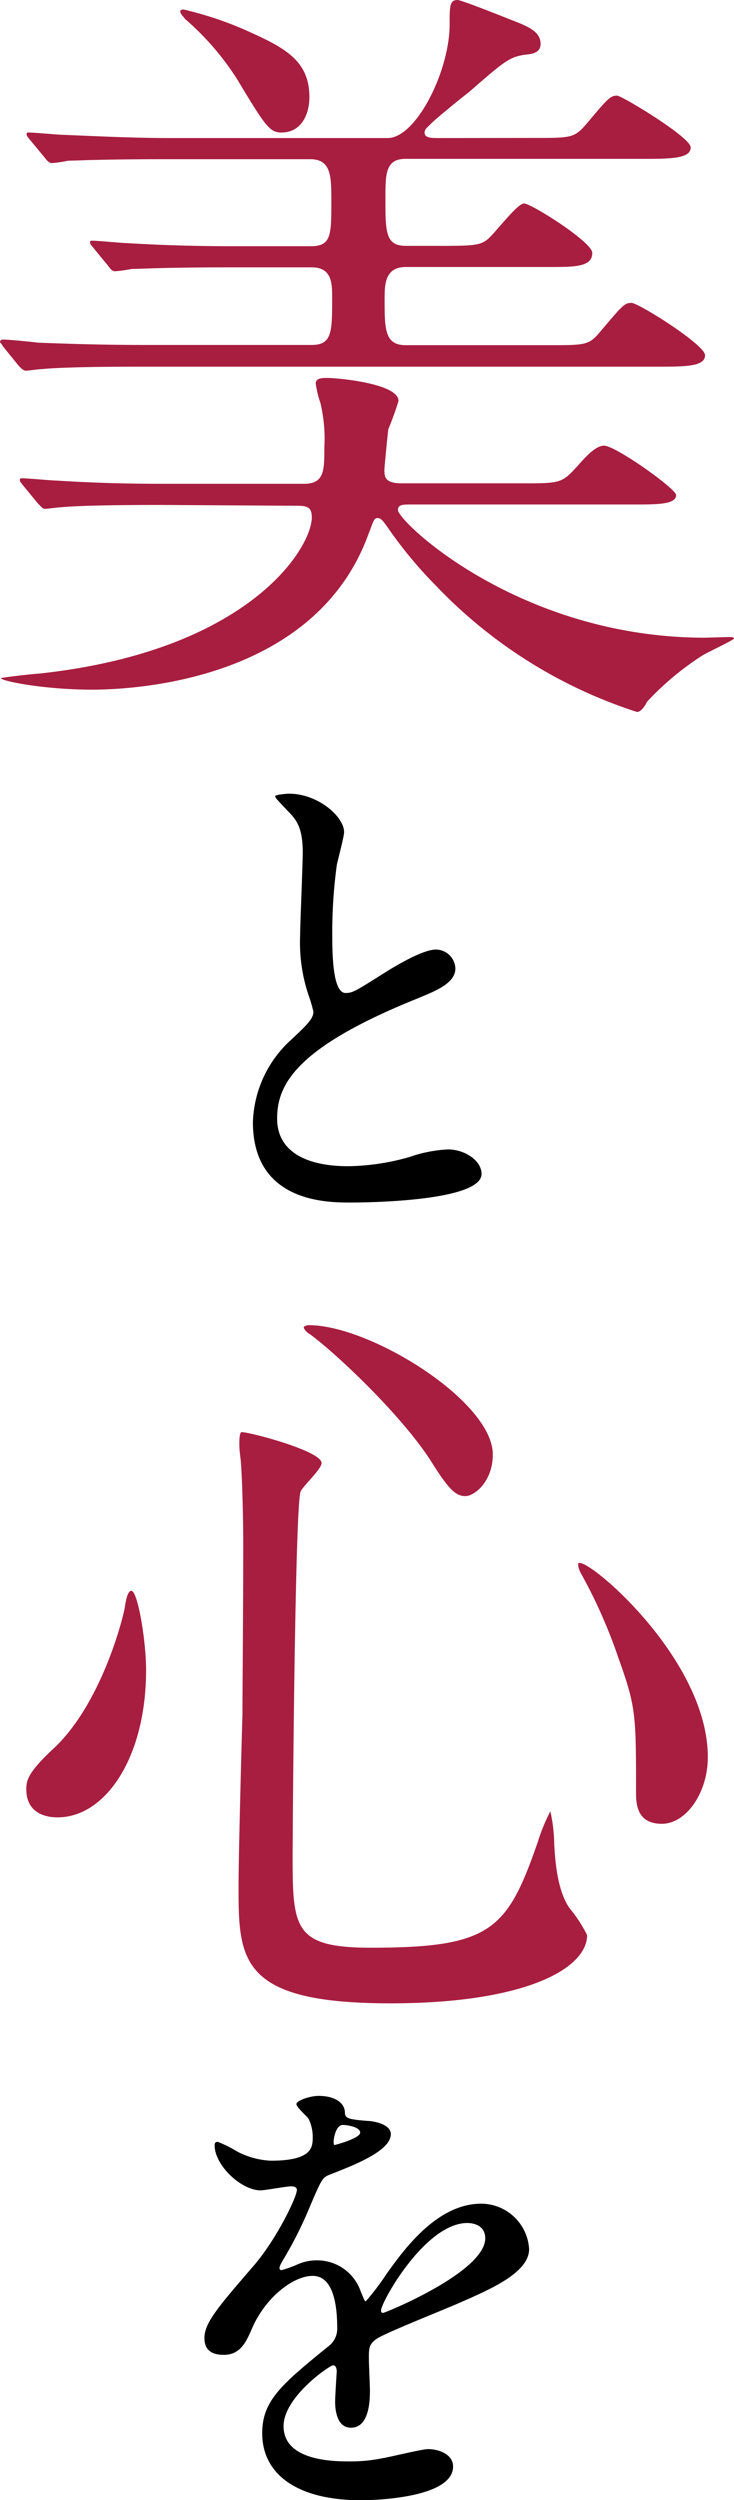
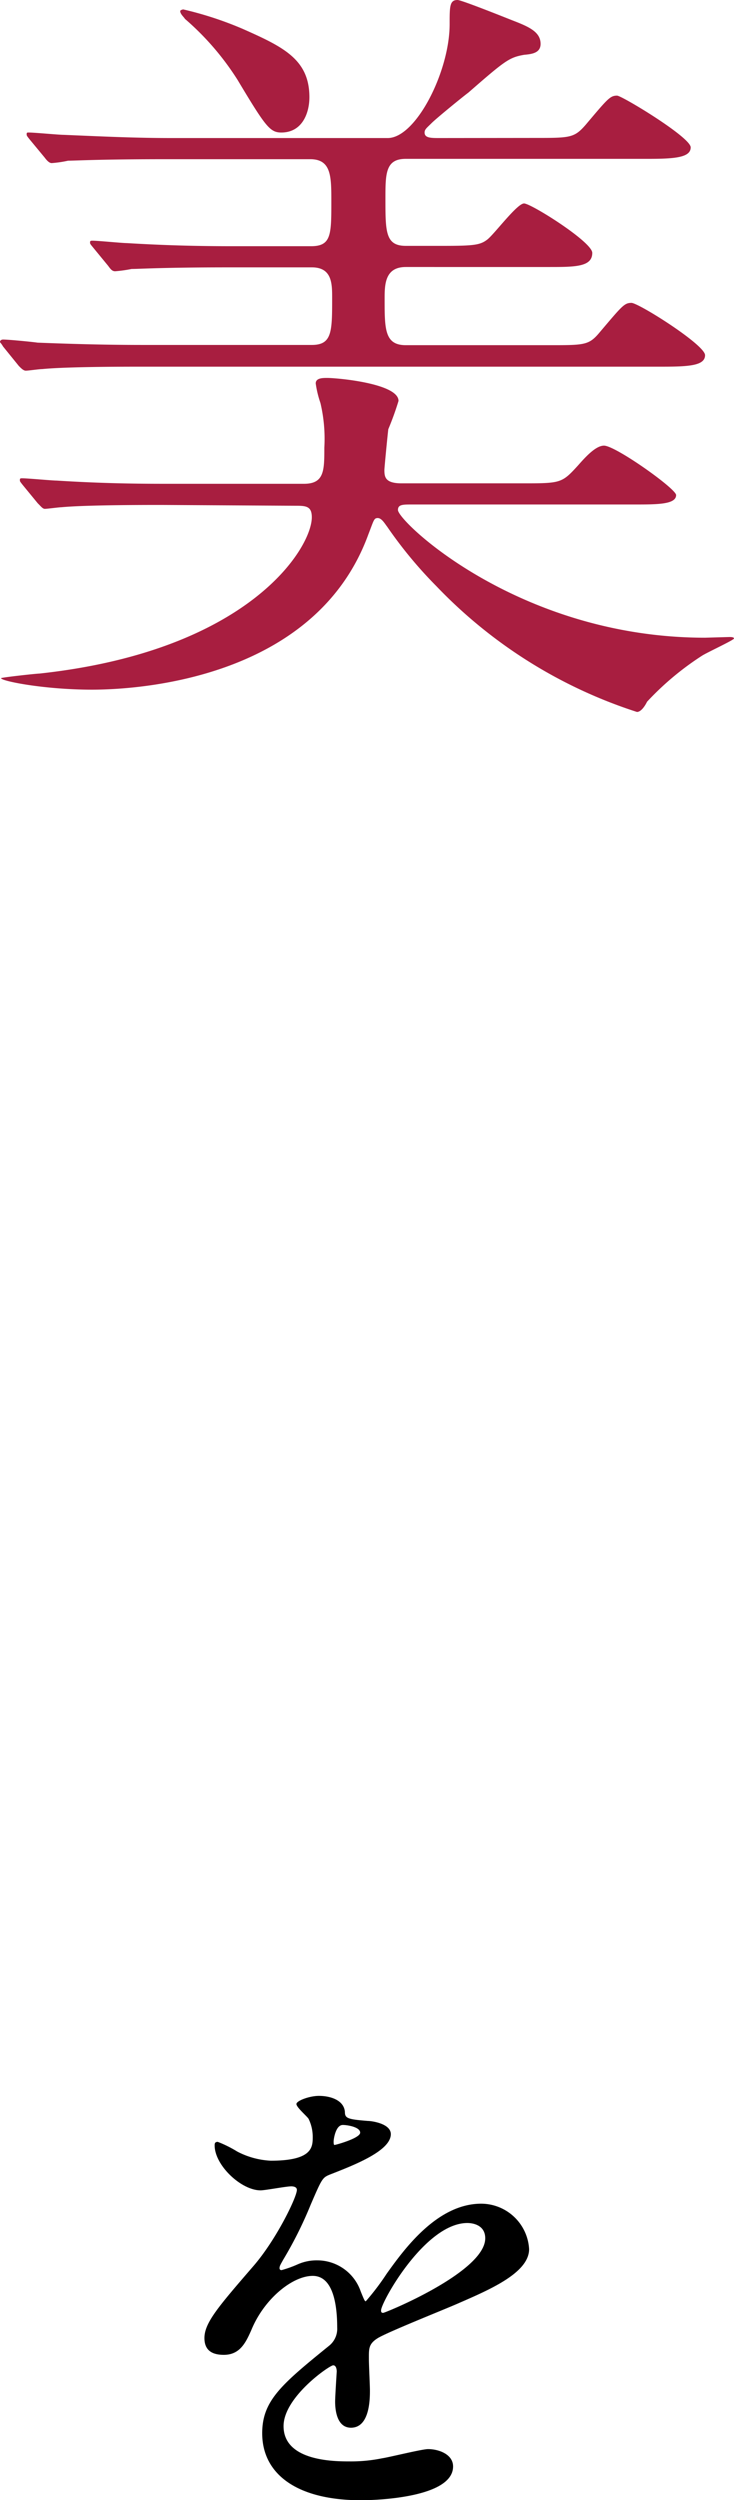
<svg xmlns="http://www.w3.org/2000/svg" viewBox="0 0 63.91 217.5">
  <defs>
    <style>.cls-1{fill:#a81e40;}</style>
  </defs>
  <title>アセット 5</title>
  <g id="レイヤー_2" data-name="レイヤー 2">
    <g id="レイヤー_2-2" data-name="レイヤー 2">
      <path class="cls-1" d="M46.59,12C49.66,12,50,12,51,10.85c1.91-2.26,2.12-2.53,2.73-2.53.41,0,6.41,3.62,6.41,4.5s-1.36,1-3.68,1H35.33c-1.77,0-1.77,1.29-1.77,3.48,0,2.86,0,4.09,1.77,4.09h3.21c2.73,0,3.27-.07,3.89-.55s2.59-3.14,3.2-3.14,5.94,3.35,5.94,4.3c0,1.23-1.5,1.23-3.82,1.23H35.33c-1.84,0-1.84,1.57-1.84,2.8,0,2.59,0,4,1.84,4H47.88c3.07,0,3.41,0,4.37-1.16,1.91-2.25,2.11-2.52,2.73-2.52S61.39,30,61.39,30.9s-1.36,1-3.68,1H12.28c-5.94,0-7.91.14-8.6.21-.27,0-1.22.14-1.43.14s-.41-.21-.61-.41L.27,30.15c-.2-.34-.27-.34-.27-.41s.07-.2.27-.2c.48,0,2.53.2,3,.27,3.35.13,6.14.2,9.35.2H27.15c1.77,0,1.77-1.16,1.77-4.09,0-1.23,0-2.66-1.77-2.66h-7.1c-5.93,0-7.91.14-8.59.14a12,12,0,0,1-1.43.2c-.28,0-.41-.2-.62-.48L8.12,21.55c-.28-.34-.28-.34-.28-.47s.07-.14.21-.14c.48,0,2.59.21,3,.21,3.34.2,6.14.27,9.35.27h6.68c1.77,0,1.77-1,1.77-3.89,0-2.18,0-3.68-1.84-3.68H14.6c-6,0-8,.13-8.67.13a9.86,9.86,0,0,1-1.43.21c-.2,0-.41-.21-.61-.48l-1.3-1.57c-.27-.34-.27-.34-.27-.48s.07-.13.2-.13c.48,0,2.6.2,3,.2,3.34.14,6.2.28,9.41.28H33.76c2.46,0,5.39-5.8,5.39-9.9,0-1.56,0-2.11.69-2.11.34,0,4.09,1.5,4.77,1.77,1.43.55,2.46,1,2.46,2.05,0,.82-.82.89-1.44.95C44.34,5,44,5.25,40.79,8.05c-.55.41-2.8,2.25-3.21,2.66s-.61.54-.61.82c0,.48.55.48,1.3.48ZM14,43.93c-6,0-7.91.13-8.66.2-.2,0-1.23.14-1.43.14s-.34-.21-.62-.48L2,42.22c-.27-.34-.27-.34-.27-.47s.06-.14.2-.14c.48,0,2.59.2,3,.2,3.34.21,6.21.28,9.41.28H26.47c1.77,0,1.77-1.16,1.77-3.14a13.51,13.51,0,0,0-.34-3.89,9,9,0,0,1-.41-1.7c0-.48.61-.48,1-.48.89,0,6.21.48,6.21,2a25.46,25.46,0,0,1-.89,2.46c-.06.48-.34,3.34-.34,3.55,0,.61.07,1.16,1.5,1.16H45.43c3.41,0,3.48,0,4.91-1.57.55-.62,1.5-1.71,2.25-1.71,1,0,6.28,3.75,6.28,4.3,0,.82-1.64.82-3.62.82H35.88c-.82,0-1.23,0-1.23.48,0,1,10.57,11.11,26.74,11.11l2.11-.06c.14,0,.41,0,.41.13s-2.38,1.23-2.79,1.5a25.06,25.06,0,0,0-4.78,4c-.2.41-.54.89-.88.89A41.94,41.94,0,0,1,38,51a37.46,37.46,0,0,1-4.29-5.18c-.21-.27-.48-.75-.82-.75s-.34.2-.82,1.43C27.63,58.66,13,60,8,60c-4.16,0-7.91-.75-7.91-1,0-.06,3.07-.4,3.34-.4C21.69,56.62,27.15,47.68,27.15,45c0-1-.55-1-1.5-1Zm10.51-32.4c-1,0-1.37-.48-3.82-4.57A23.78,23.78,0,0,0,16.1,1.64c-.07-.14-.41-.41-.41-.68,0-.07.2-.14.27-.14a30.6,30.6,0,0,1,5.19,1.7c3.54,1.57,5.79,2.66,5.79,5.94C26.94,9.82,26.33,11.53,24.49,11.53Z" />
-       <path d="M25.38,90.43c1.33-1.24,1.91-1.82,1.91-2.4a11.71,11.71,0,0,0-.4-1.38,14.32,14.32,0,0,1-.76-5.2c0-1,.23-6.17.23-7.33,0-2.22-.63-2.89-1.34-3.6-.93-1-1.06-1.11-1.06-1.25s1.06-.22,1.2-.22c2.53,0,4.8,2,4.8,3.34,0,.4-.54,2.4-.63,2.84a43.18,43.18,0,0,0-.4,5.87c0,1.69,0,5.29,1.16,5.29.62,0,.89-.18,3.29-1.69.49-.31,3.29-2.09,4.58-2.09a1.71,1.71,0,0,1,1.69,1.64c0,1.34-1.83,2-3.43,2.67-10.57,4.27-12.09,7.51-12.09,10.4s2.58,4.14,6.18,4.14a20.22,20.22,0,0,0,5.34-.8A11.9,11.9,0,0,1,39,100c1.51,0,2.93,1,2.93,2.13,0,2.27-9.06,2.49-11.42,2.49-2,0-8.49,0-8.49-7A10.1,10.1,0,0,1,25.38,90.43Z" />
-       <path class="cls-1" d="M12.72,145.29c0,7.64-3.55,12.82-7.71,12.82-1,0-2.72-.34-2.72-2.45,0-.75.13-1.44,2.31-3.48,4.23-3.89,6.14-11.46,6.28-12.42s.34-1.36.55-1.36C12,138.4,12.72,142.77,12.72,145.29Zm15.28-18c0,.55-1.77,2.12-1.84,2.53-.48,1.7-.68,29.12-.68,31.85,0,6.14.2,7.78,6.82,7.78,10.5,0,11.87-1.57,14.53-9.21a16.09,16.09,0,0,1,1.09-2.66,14.07,14.07,0,0,1,.34,2.93c.07,1.09.2,3.82,1.3,5.46a12.27,12.27,0,0,1,1.56,2.38c0,2.94-5.45,5.94-17.12,5.94-13.23,0-13.23-3.82-13.23-10.3,0-2.32.27-12.69.34-14.8,0-1.84.07-9.89.07-14.87,0-1.71-.07-5.32-.2-7,0-.27-.14-1-.14-1.71,0-.2,0-.81.14-1S28,126.19,28,127.28Zm-1.09-12c5.32,0,16,6.61,16,11.25,0,2.32-1.57,3.62-2.39,3.62s-1.43-.55-2.93-2.94c-2.52-4-8.25-9.41-10.57-11.12-.48-.27-.62-.61-.55-.68S26.84,115.28,26.91,115.28Zm34.72,37.58c0,3.14-1.91,5.8-4,5.8-2.25,0-2.25-1.84-2.25-2.8,0-6.61,0-7.36-1.5-11.53A45.16,45.16,0,0,0,50.65,137c-.34-.55-.34-1-.28-1C51.06,135.4,61.63,144.27,61.63,152.86Z" />
      <path d="M17.8,203.41c0-1.34,1.24-2.76,4.27-6.27,2-2.31,3.78-6,3.78-6.62,0-.27-.32-.31-.49-.31-.45,0-2.27.35-2.67.35-1.69,0-4-2.18-4-3.91,0-.13,0-.31.27-.31a10.21,10.21,0,0,1,1.69.84,7,7,0,0,0,2.93.8c3.65,0,3.65-1.2,3.65-2.09a3.6,3.6,0,0,0-.36-1.55c-.13-.22-1.06-1-1.06-1.29s1.15-.71,1.95-.71c1.07,0,2.18.4,2.27,1.38,0,.57.22.66,2,.8.31,0,2,.22,2,1.15,0,1.47-3.25,2.71-5.29,3.51-.67.27-.71.36-1.69,2.63a34.59,34.59,0,0,1-2.4,4.8c-.22.4-.31.53-.31.71a.16.16,0,0,0,.18.18,10,10,0,0,0,1.37-.49,4.06,4.06,0,0,1,1.74-.36,4,4,0,0,1,3.78,2.71c.31.76.35.85.44.85a21.51,21.51,0,0,0,1.82-2.4c1.47-2.05,4.36-6.09,8.23-6.09a4.19,4.19,0,0,1,4.17,3.95c0,2.09-3.51,3.56-6.26,4.76-1.11.49-6.14,2.49-6.94,3s-.75.93-.75,1.86c0,.4.09,2.27.09,2.67,0,.71,0,3.25-1.65,3.25-1.2,0-1.38-1.47-1.38-2.27,0-.45.14-2.58.14-2.62s0-.54-.31-.54-4.32,2.76-4.32,5.29c0,3.07,4.45,3.07,5.74,3.07a13.56,13.56,0,0,0,2.84-.27c.62-.09,3.47-.8,4-.8.93,0,2.18.45,2.18,1.51,0,2.76-6.89,2.94-8,2.94-5.65,0-8.62-2.31-8.62-5.83,0-2.84,1.69-4.26,5.86-7.64a1.89,1.89,0,0,0,.67-1.56c0-2-.36-4.49-2.13-4.49S23,200,21.89,202.7c-.49,1.11-1,2.17-2.4,2.17C18.64,204.87,17.8,204.61,17.8,203.41Zm11.33-16.8c.09,0,2.23-.58,2.23-1.07s-1.11-.67-1.51-.67c-.63,0-.8,1.25-.8,1.42S29.05,186.61,29.13,186.61ZM33.18,201c0,.09,0,.22.18.22s8.89-3.56,8.89-6.49c0-1.11-1-1.33-1.56-1.33C37,193.41,33.18,200.3,33.18,201Z" />
    </g>
  </g>
</svg>